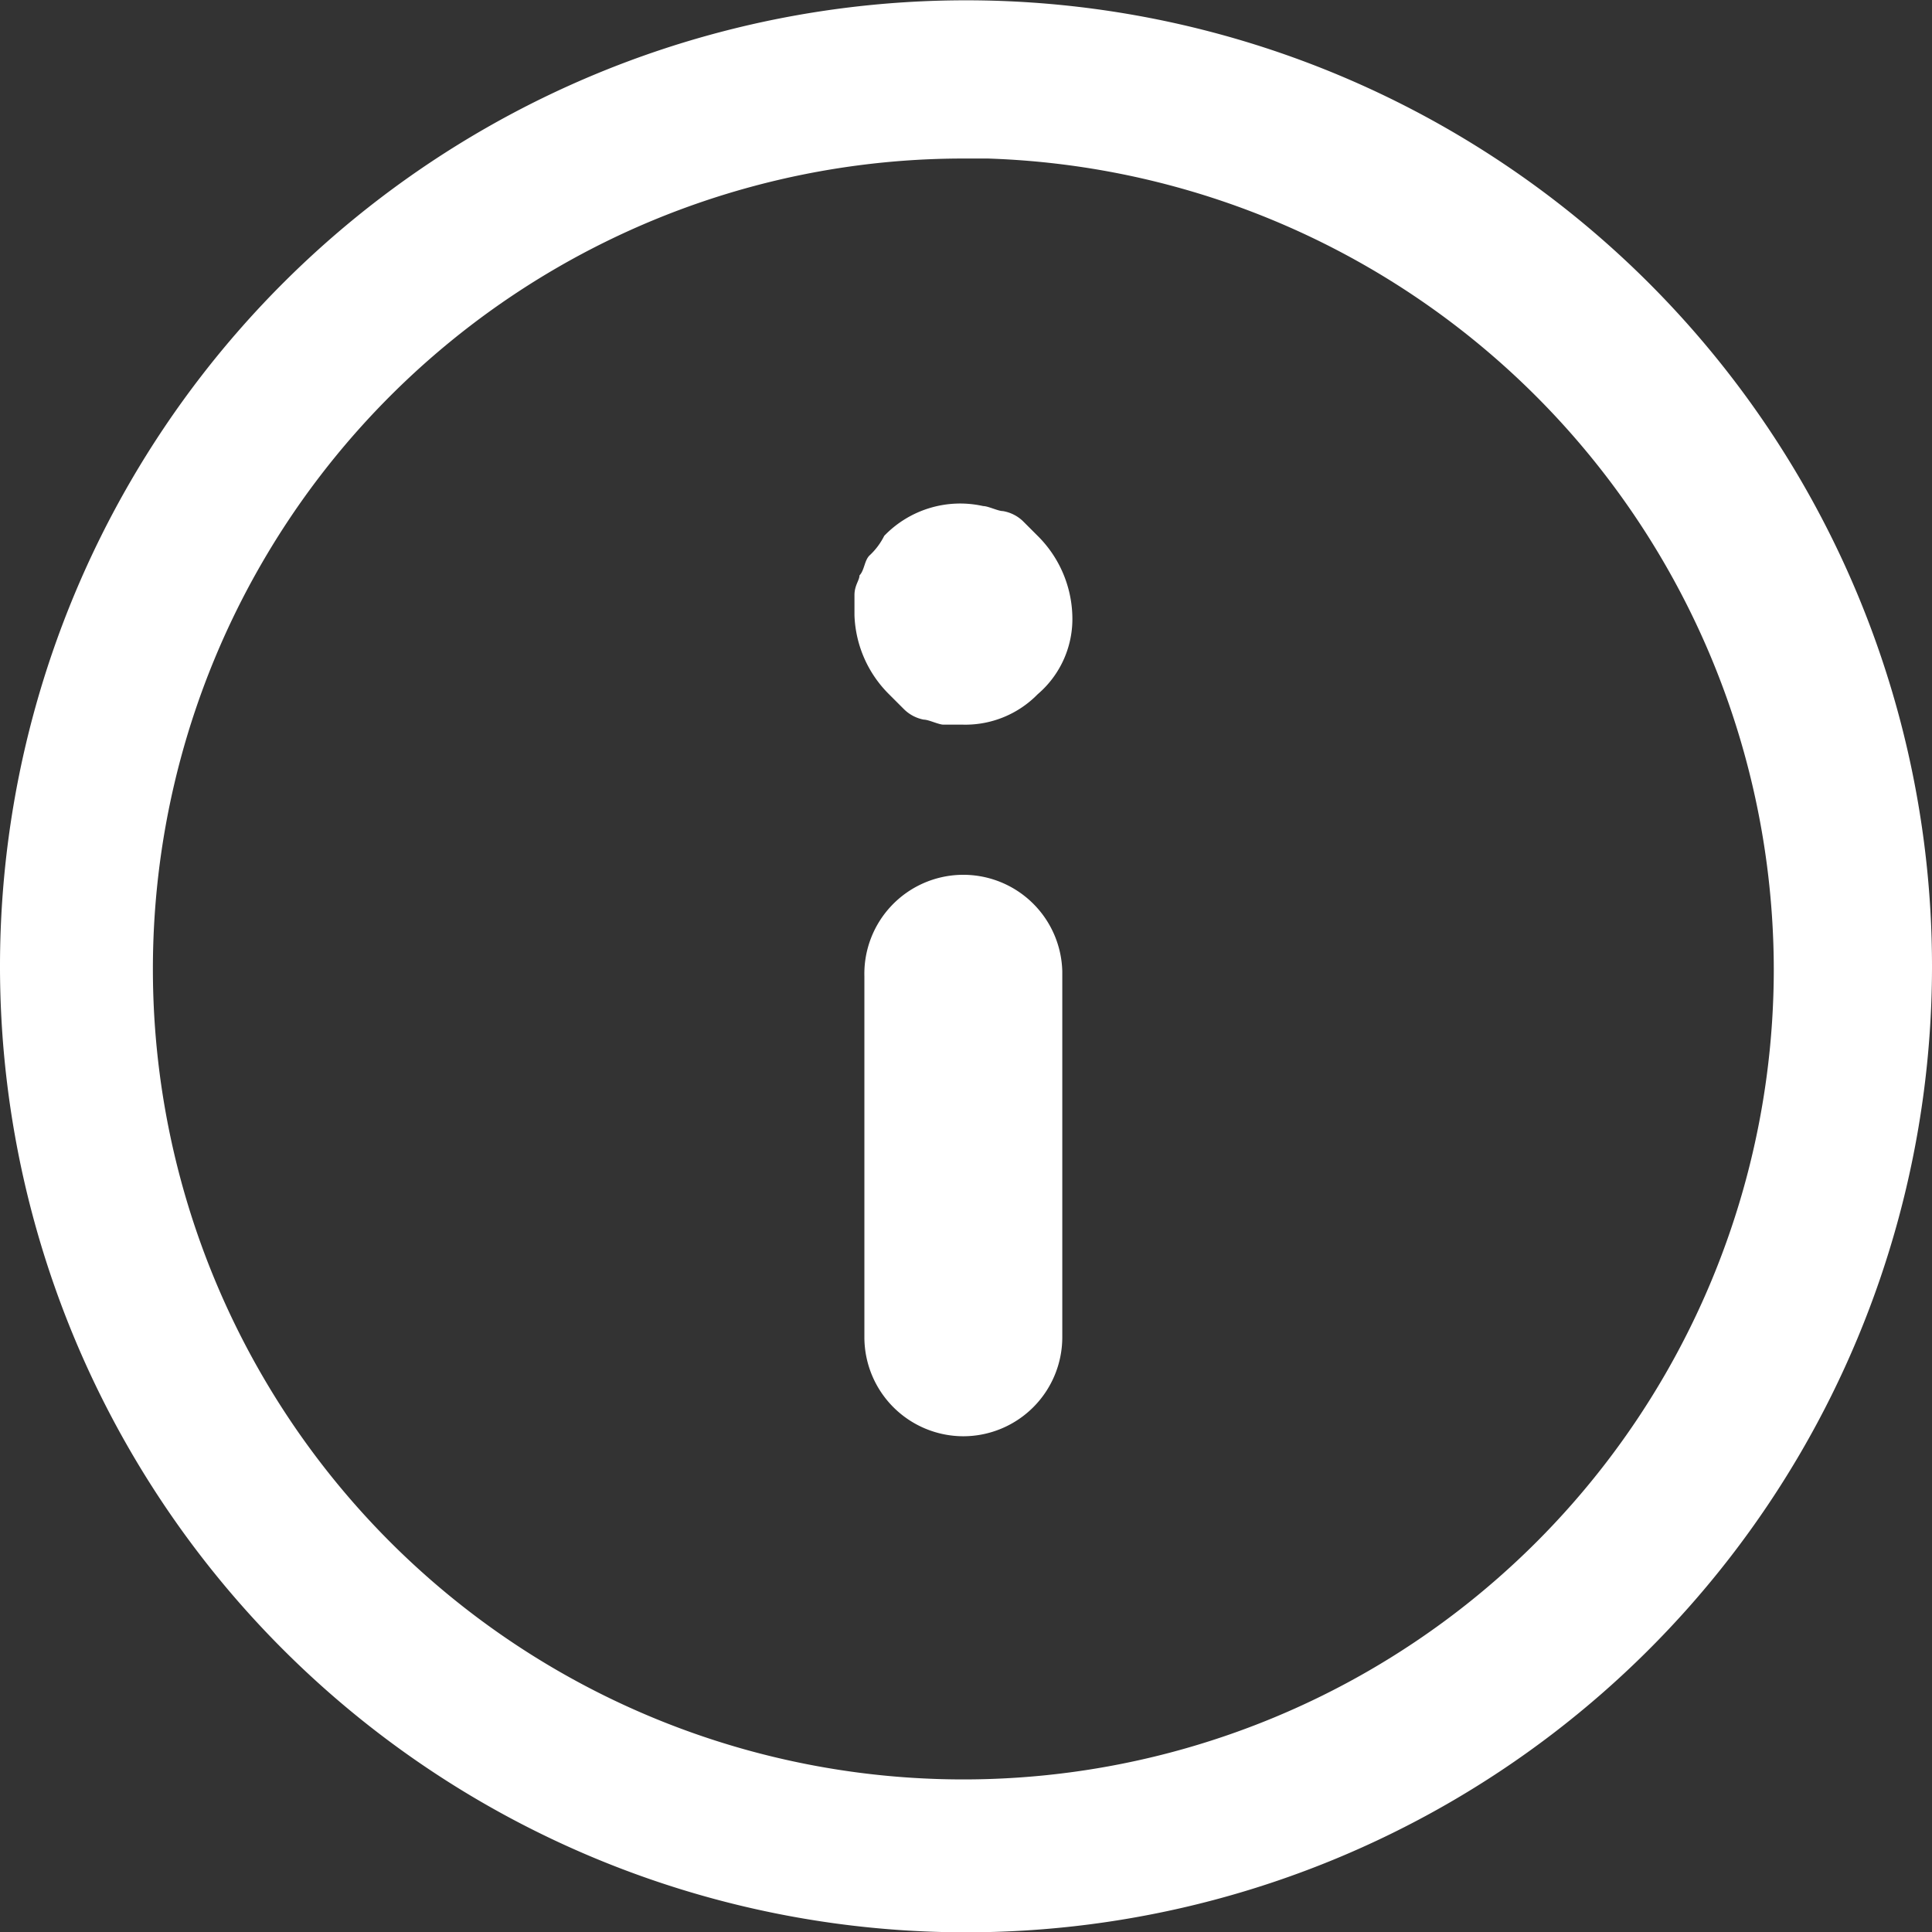
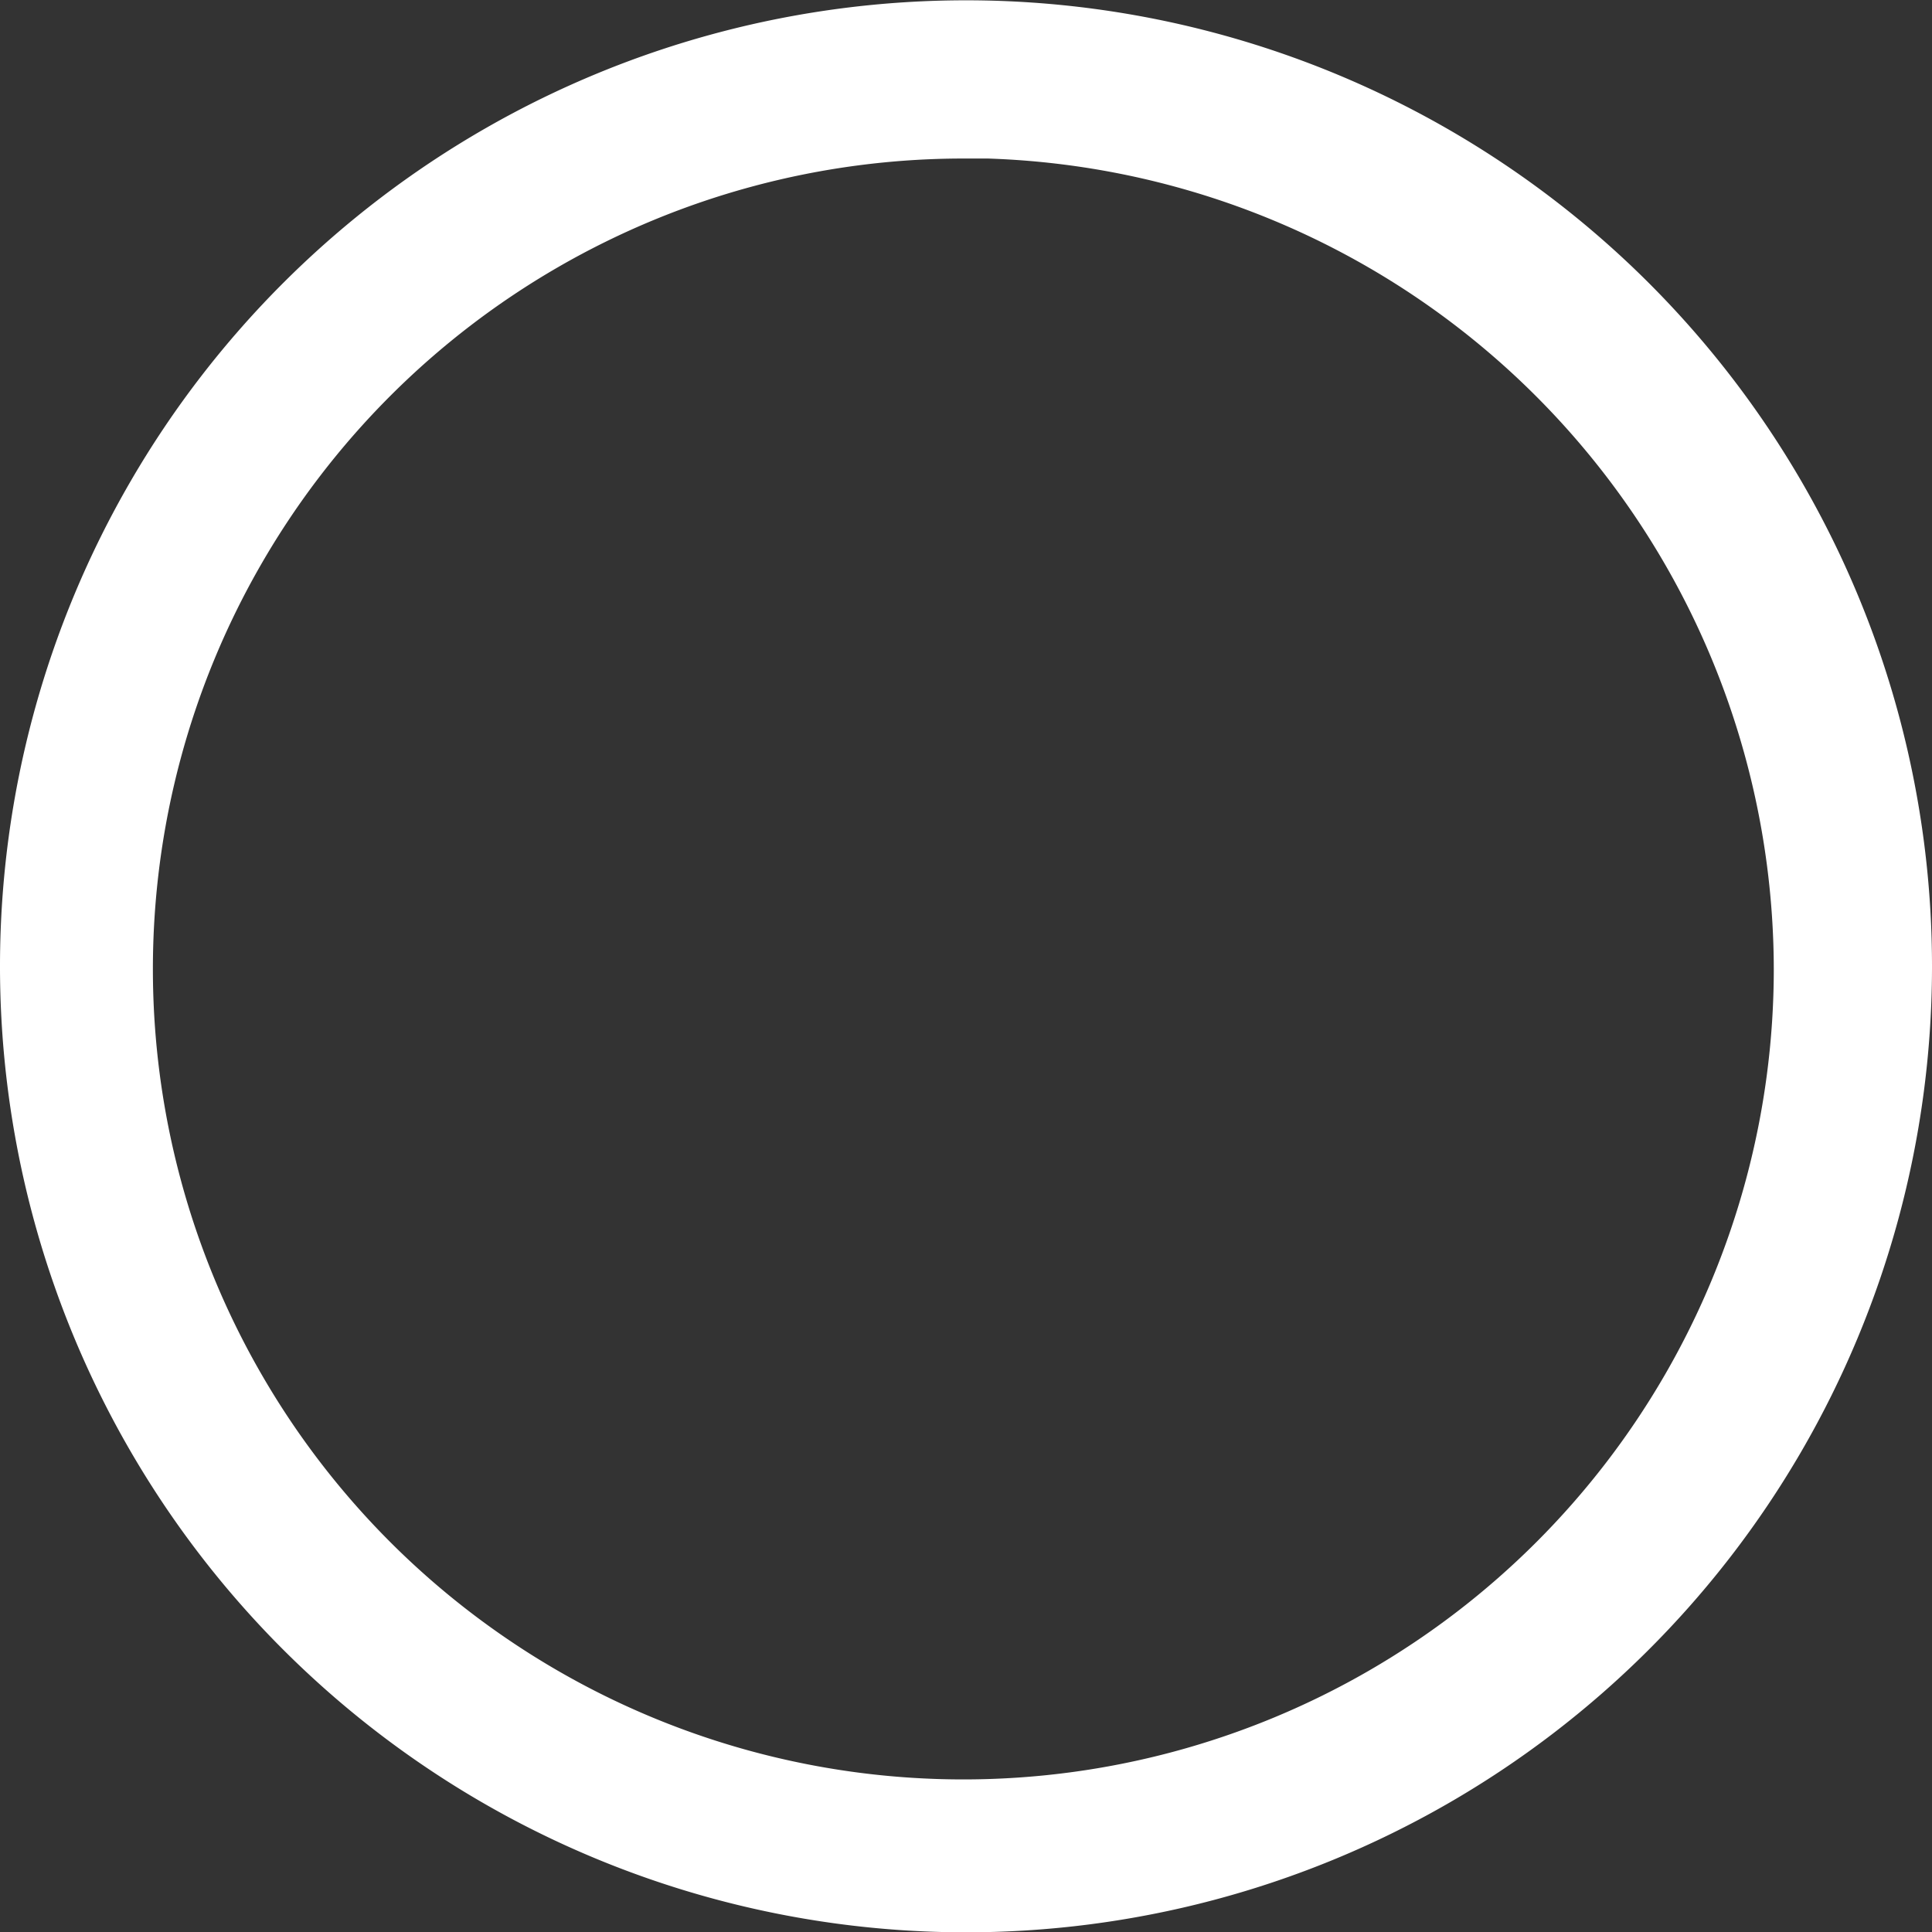
<svg xmlns="http://www.w3.org/2000/svg" width="18.5" height="18.5">
  <rect width="100%" height="100%" fill="#333333" stroke="none" />
  <path d="M9.225 18.253A9 9 0 01.25 9.227 9 9 0 019.276.253a9 9 0 018.974 9.025h0a9 9 0 01-9.025 8.975zm0-16.985a8.011 8.011 0 00-8.011 8.011 8.01 8.01 0 008.011 8.01 8.01 8.01 0 008.01-8.01 8.028 8.028 0 00-8.01-8.015z" stroke="#fff" stroke-width=".5" fill="#fff" />
-   <path d="M9.225 13.753a.949.949 0 01-.948-.946V9.349a.948.948 0 01.924-.972.948.948 0 01.971.924v3.506a.949.949 0 01-.947.946zm0-6.814h-.19c-.047 0-.142-.048-.189-.048a.366.366 0 01-.19-.1l-.142-.142a1.12 1.12 0 01-.332-.757v-.193c0-.095.048-.142.048-.189.047-.048.047-.142.095-.19a.655.655 0 00.142-.189 1.01 1.01 0 01.948-.285c.047 0 .142.048.189.048a.365.365 0 01.19.095l.142.142a1.121 1.121 0 01.332.758.947.947 0 01-.332.759.968.968 0 01-.711.291z" fill="#fff" />
</svg>